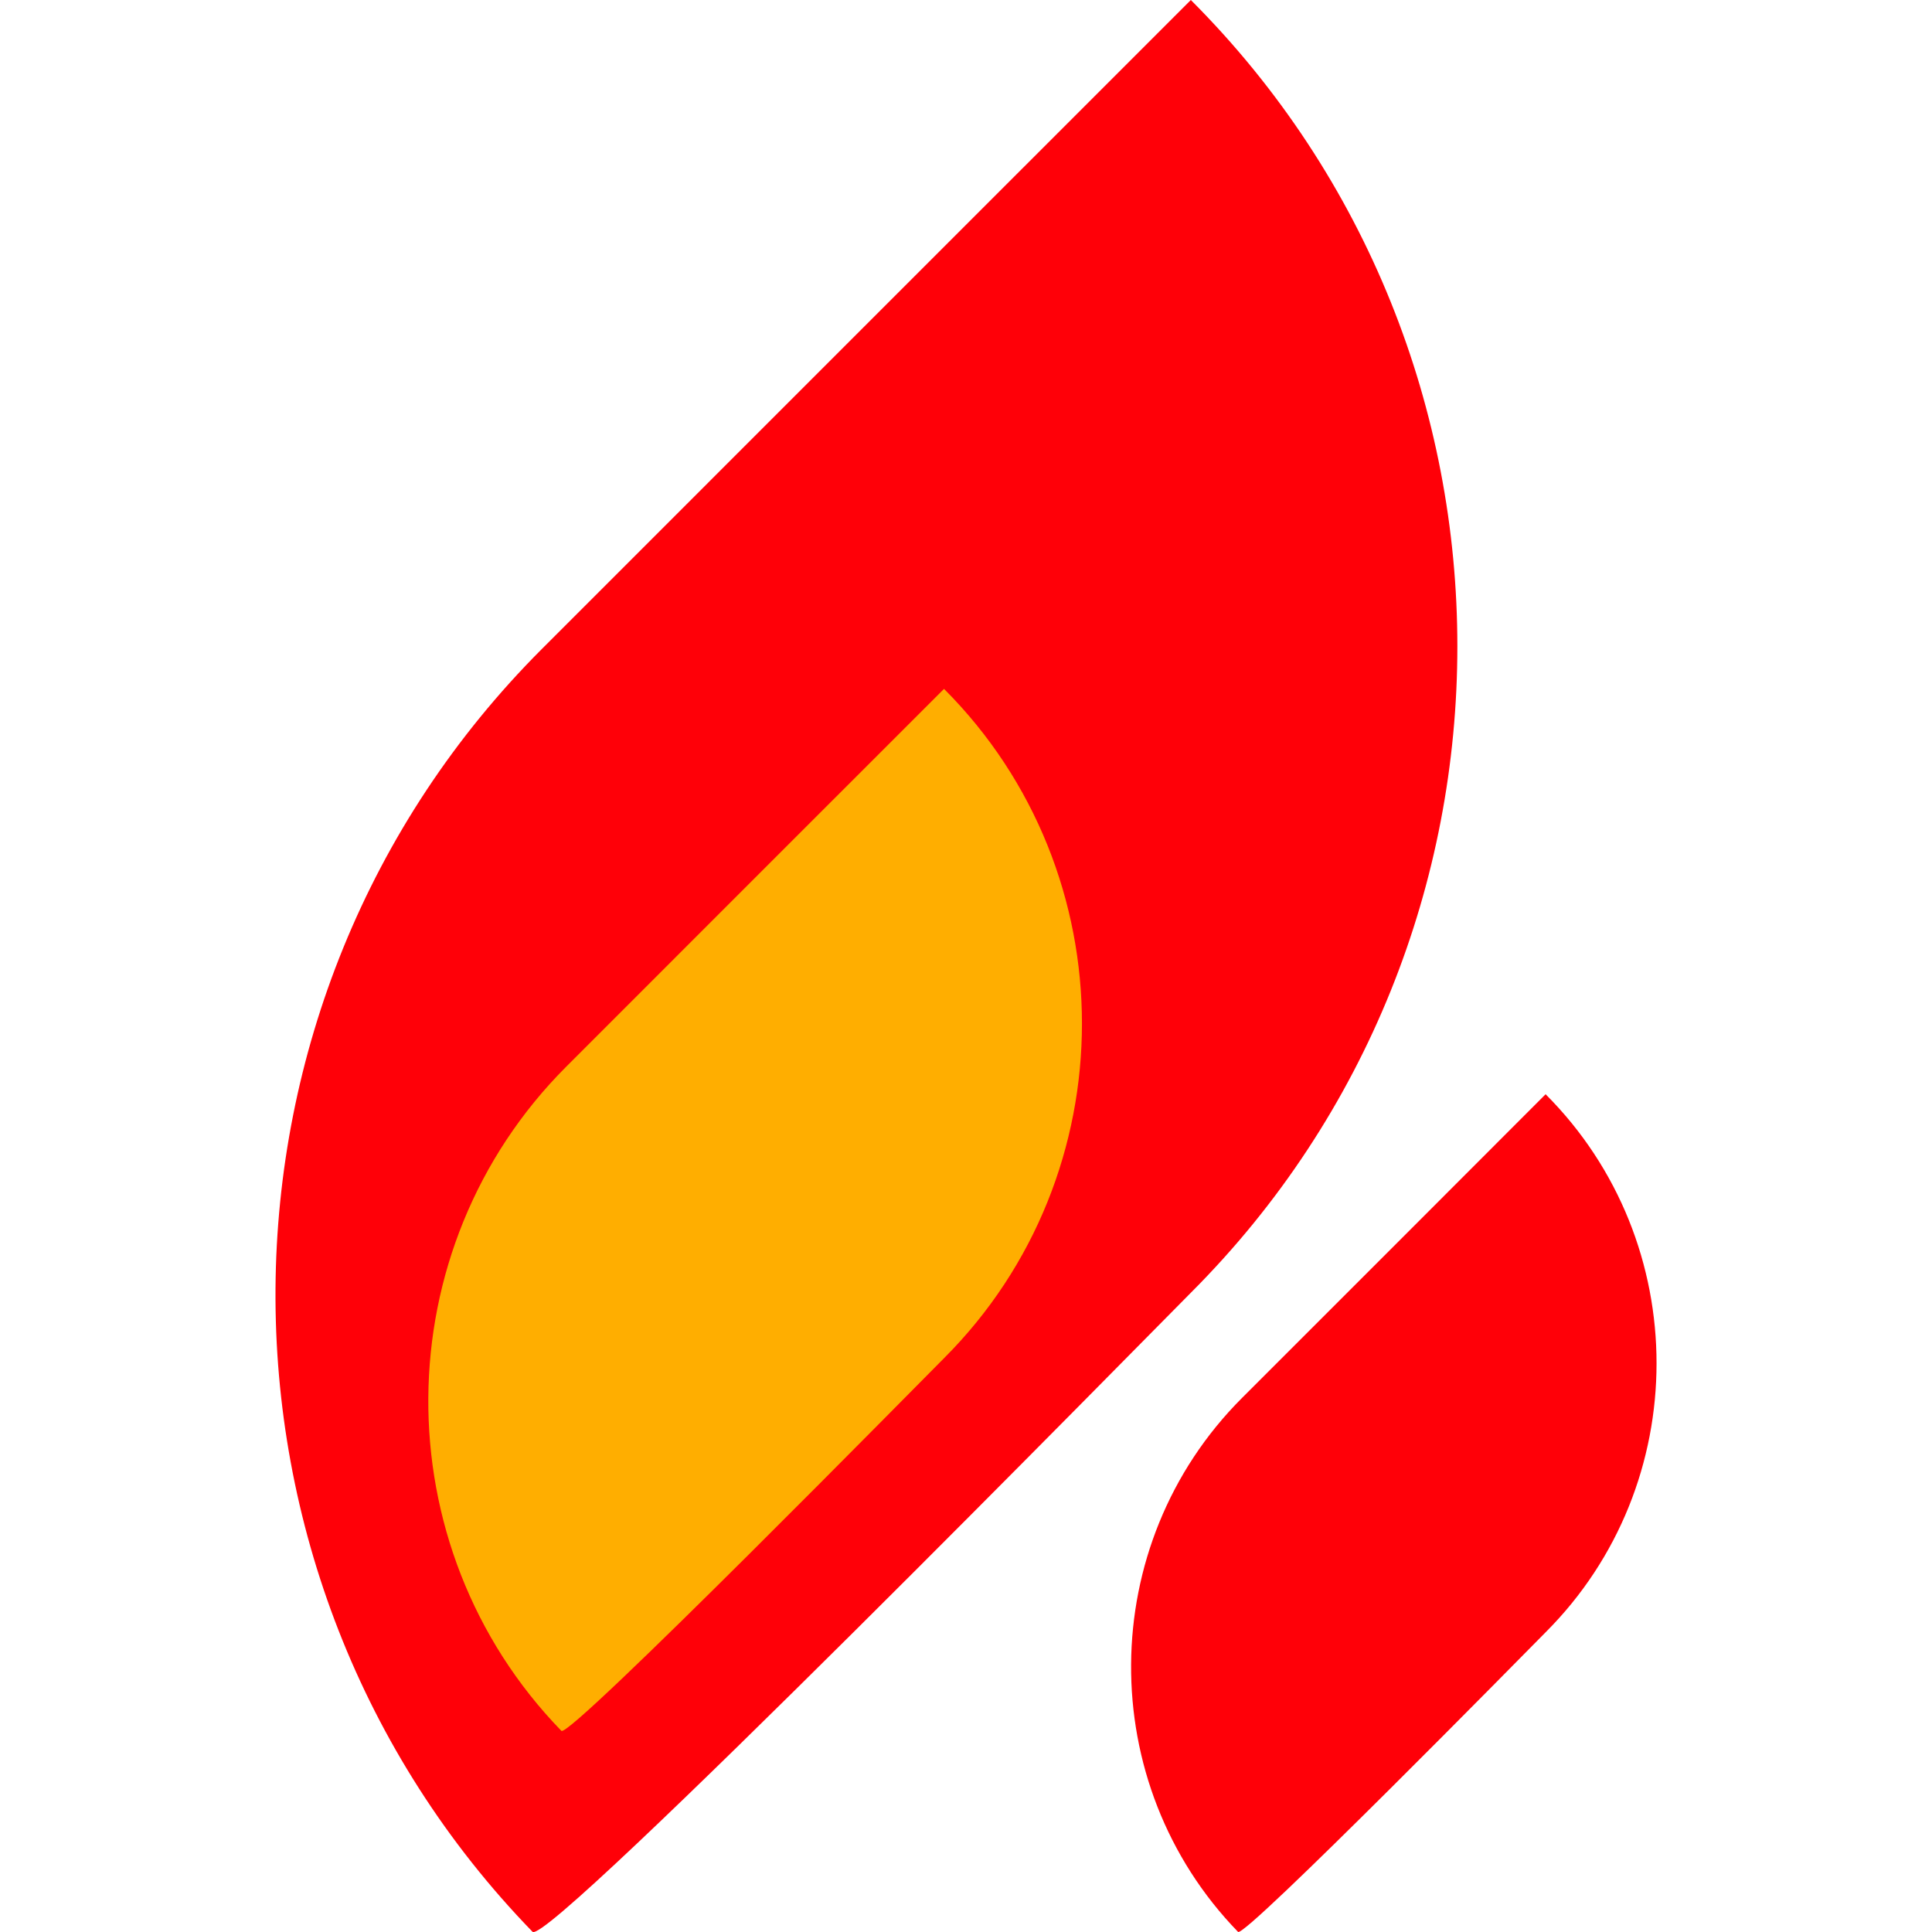
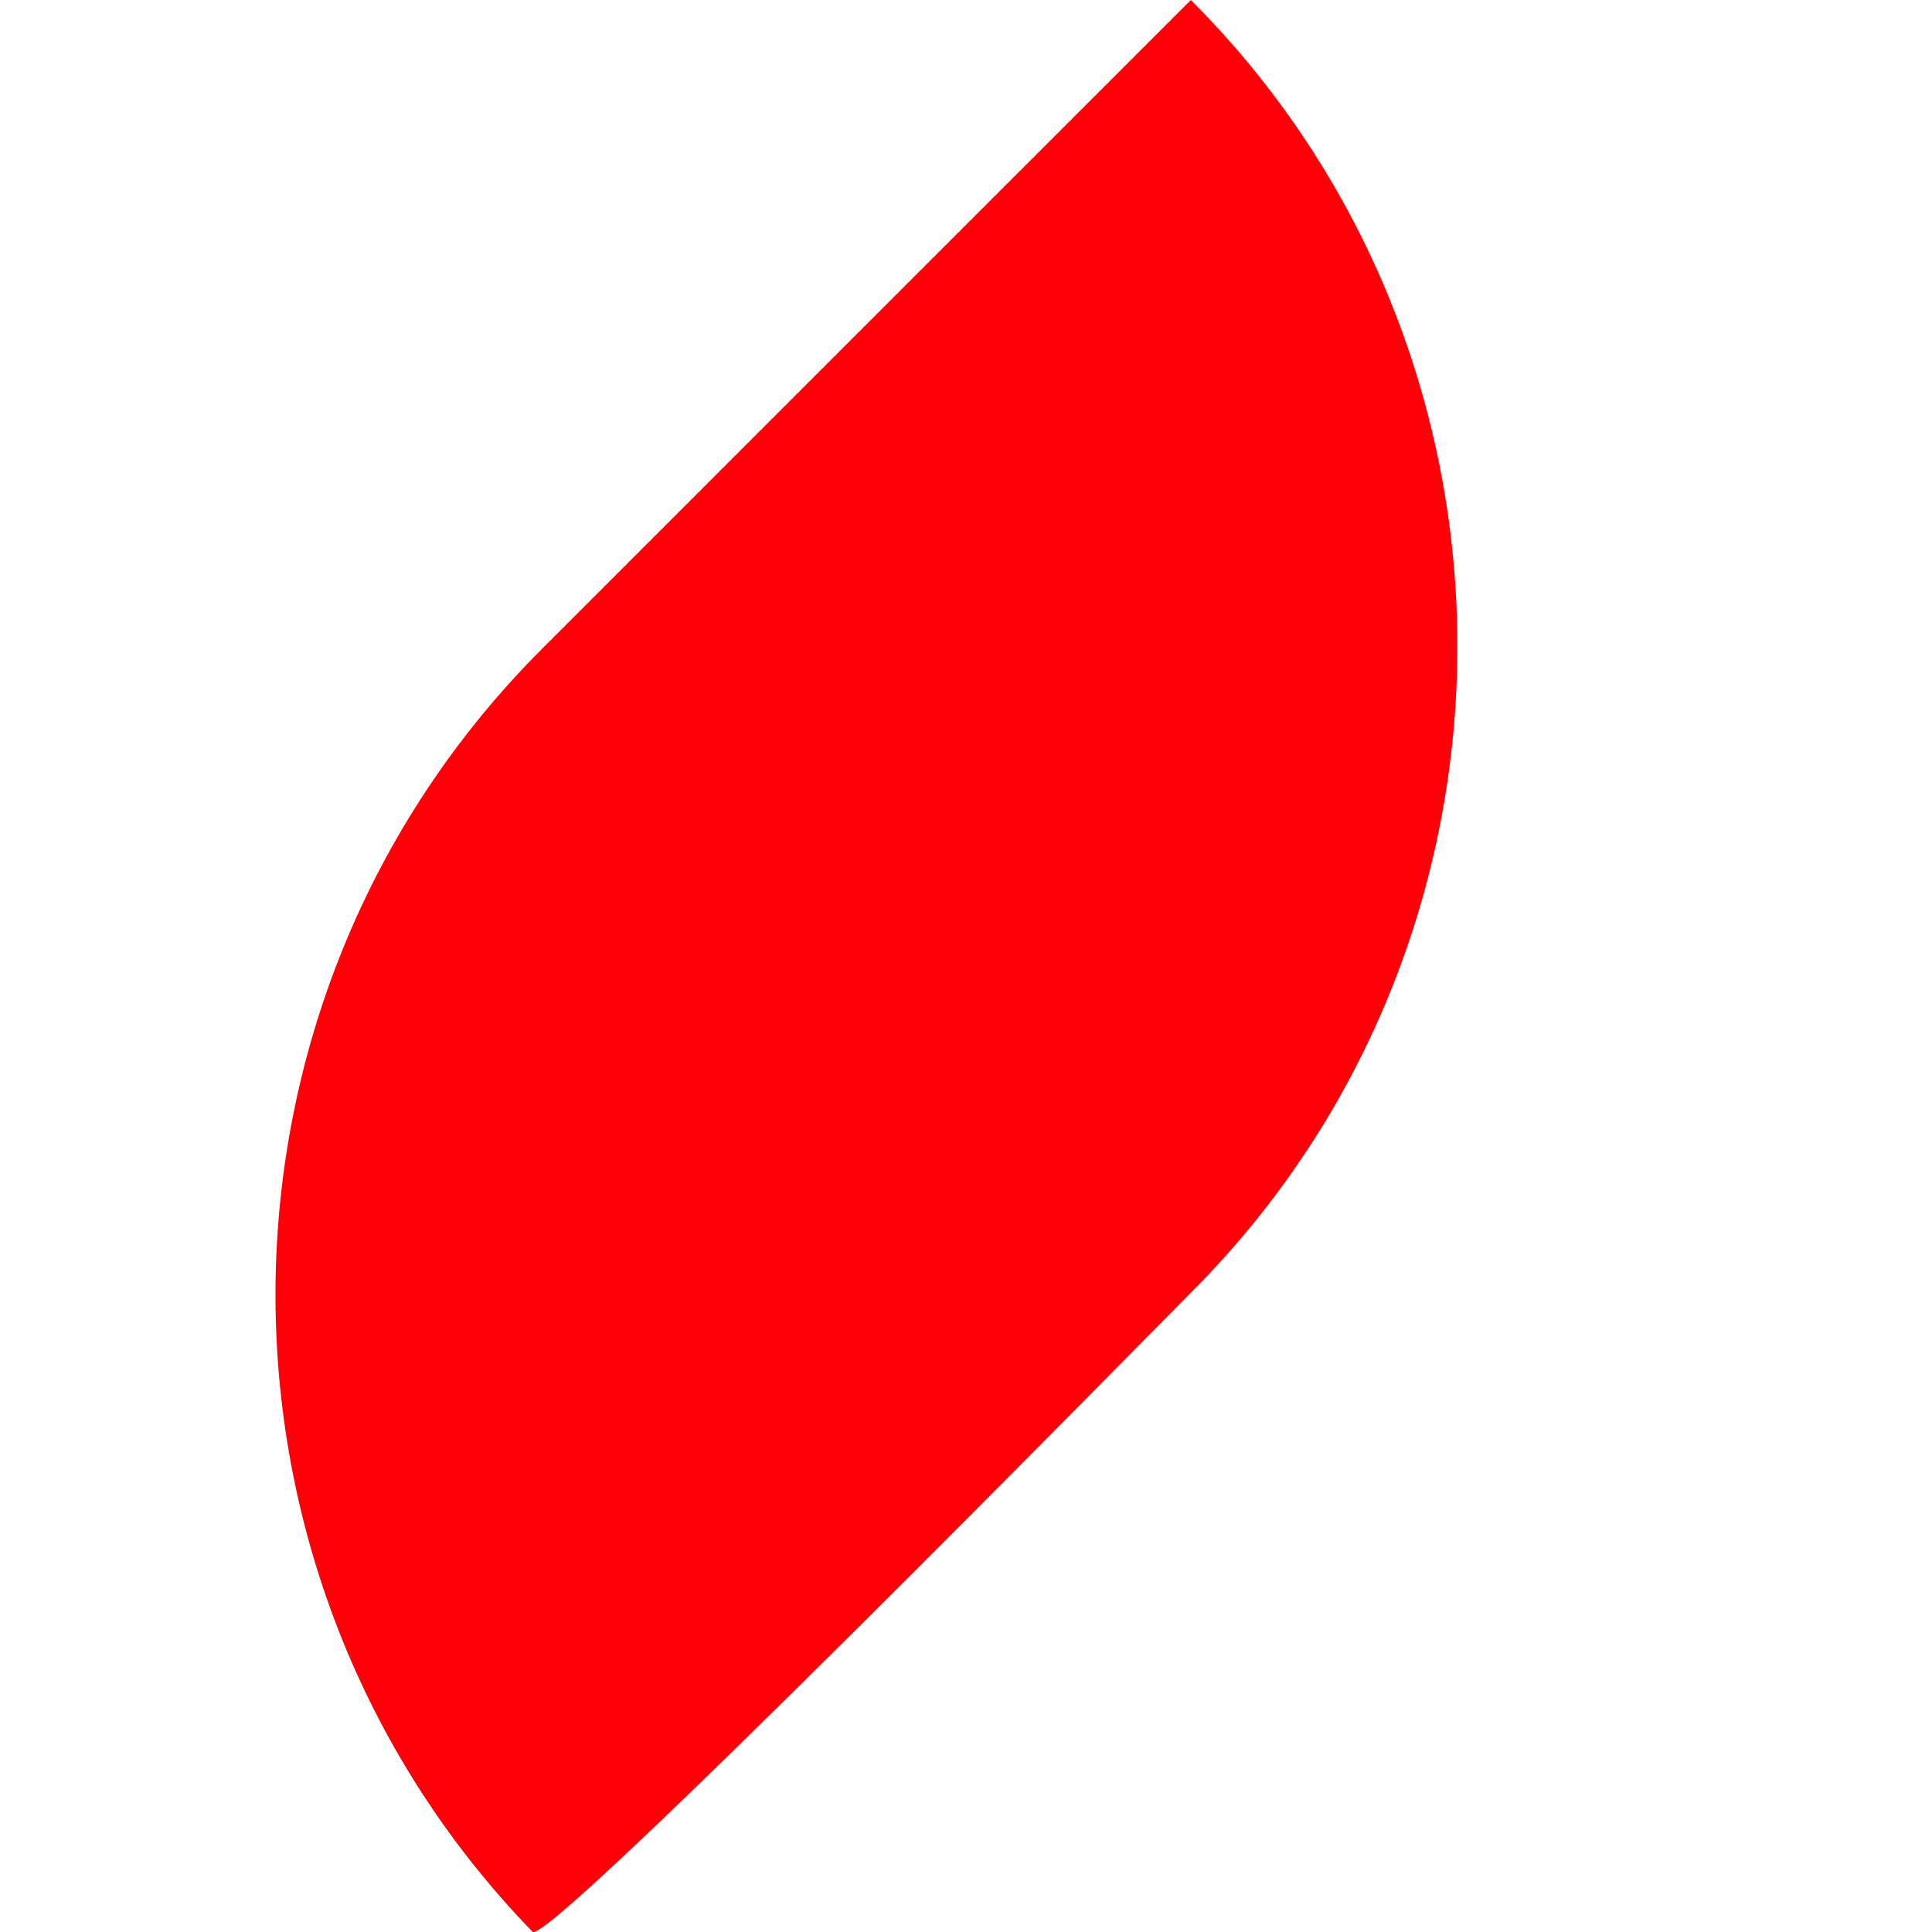
<svg xmlns="http://www.w3.org/2000/svg" width="16" height="16" viewBox="0 0 16 16" fill="none">
  <g clip-path="url(#clip0_16667_1367)">
    <path fill-rule="evenodd" clip-rule="evenodd" d="M9.862 0C12.805 2.943 12.805 7.763 9.862 10.706C9.577 10.991 4.538 16.13 4.41 15.998C1.546 13.046 1.572 8.29 4.489 5.373C10.199 -0.337 4.152 5.71 9.862 0Z" fill="#FF0008" />
-     <path fill-rule="evenodd" clip-rule="evenodd" d="M7.818 5.705C9.341 7.229 9.341 9.725 7.818 11.248C7.67 11.395 4.715 14.403 4.649 14.334C3.166 12.806 3.18 10.343 4.69 8.833C7.646 5.877 4.861 8.661 7.818 5.705Z" fill="#FFAE00" />
-     <path fill-rule="evenodd" clip-rule="evenodd" d="M12.8 9.062C14.025 10.288 14.025 12.293 12.8 13.518C12.682 13.637 10.306 16.055 10.253 15.999C9.061 14.771 9.072 12.791 10.286 11.577C12.663 9.201 10.424 11.439 12.8 9.062Z" fill="#FF0008" />
  </g>
  <defs>
    <clipPath id="clip0_16667_1367">
      <rect width="16" height="16" fill="white" />
    </clipPath>
  </defs>
</svg>